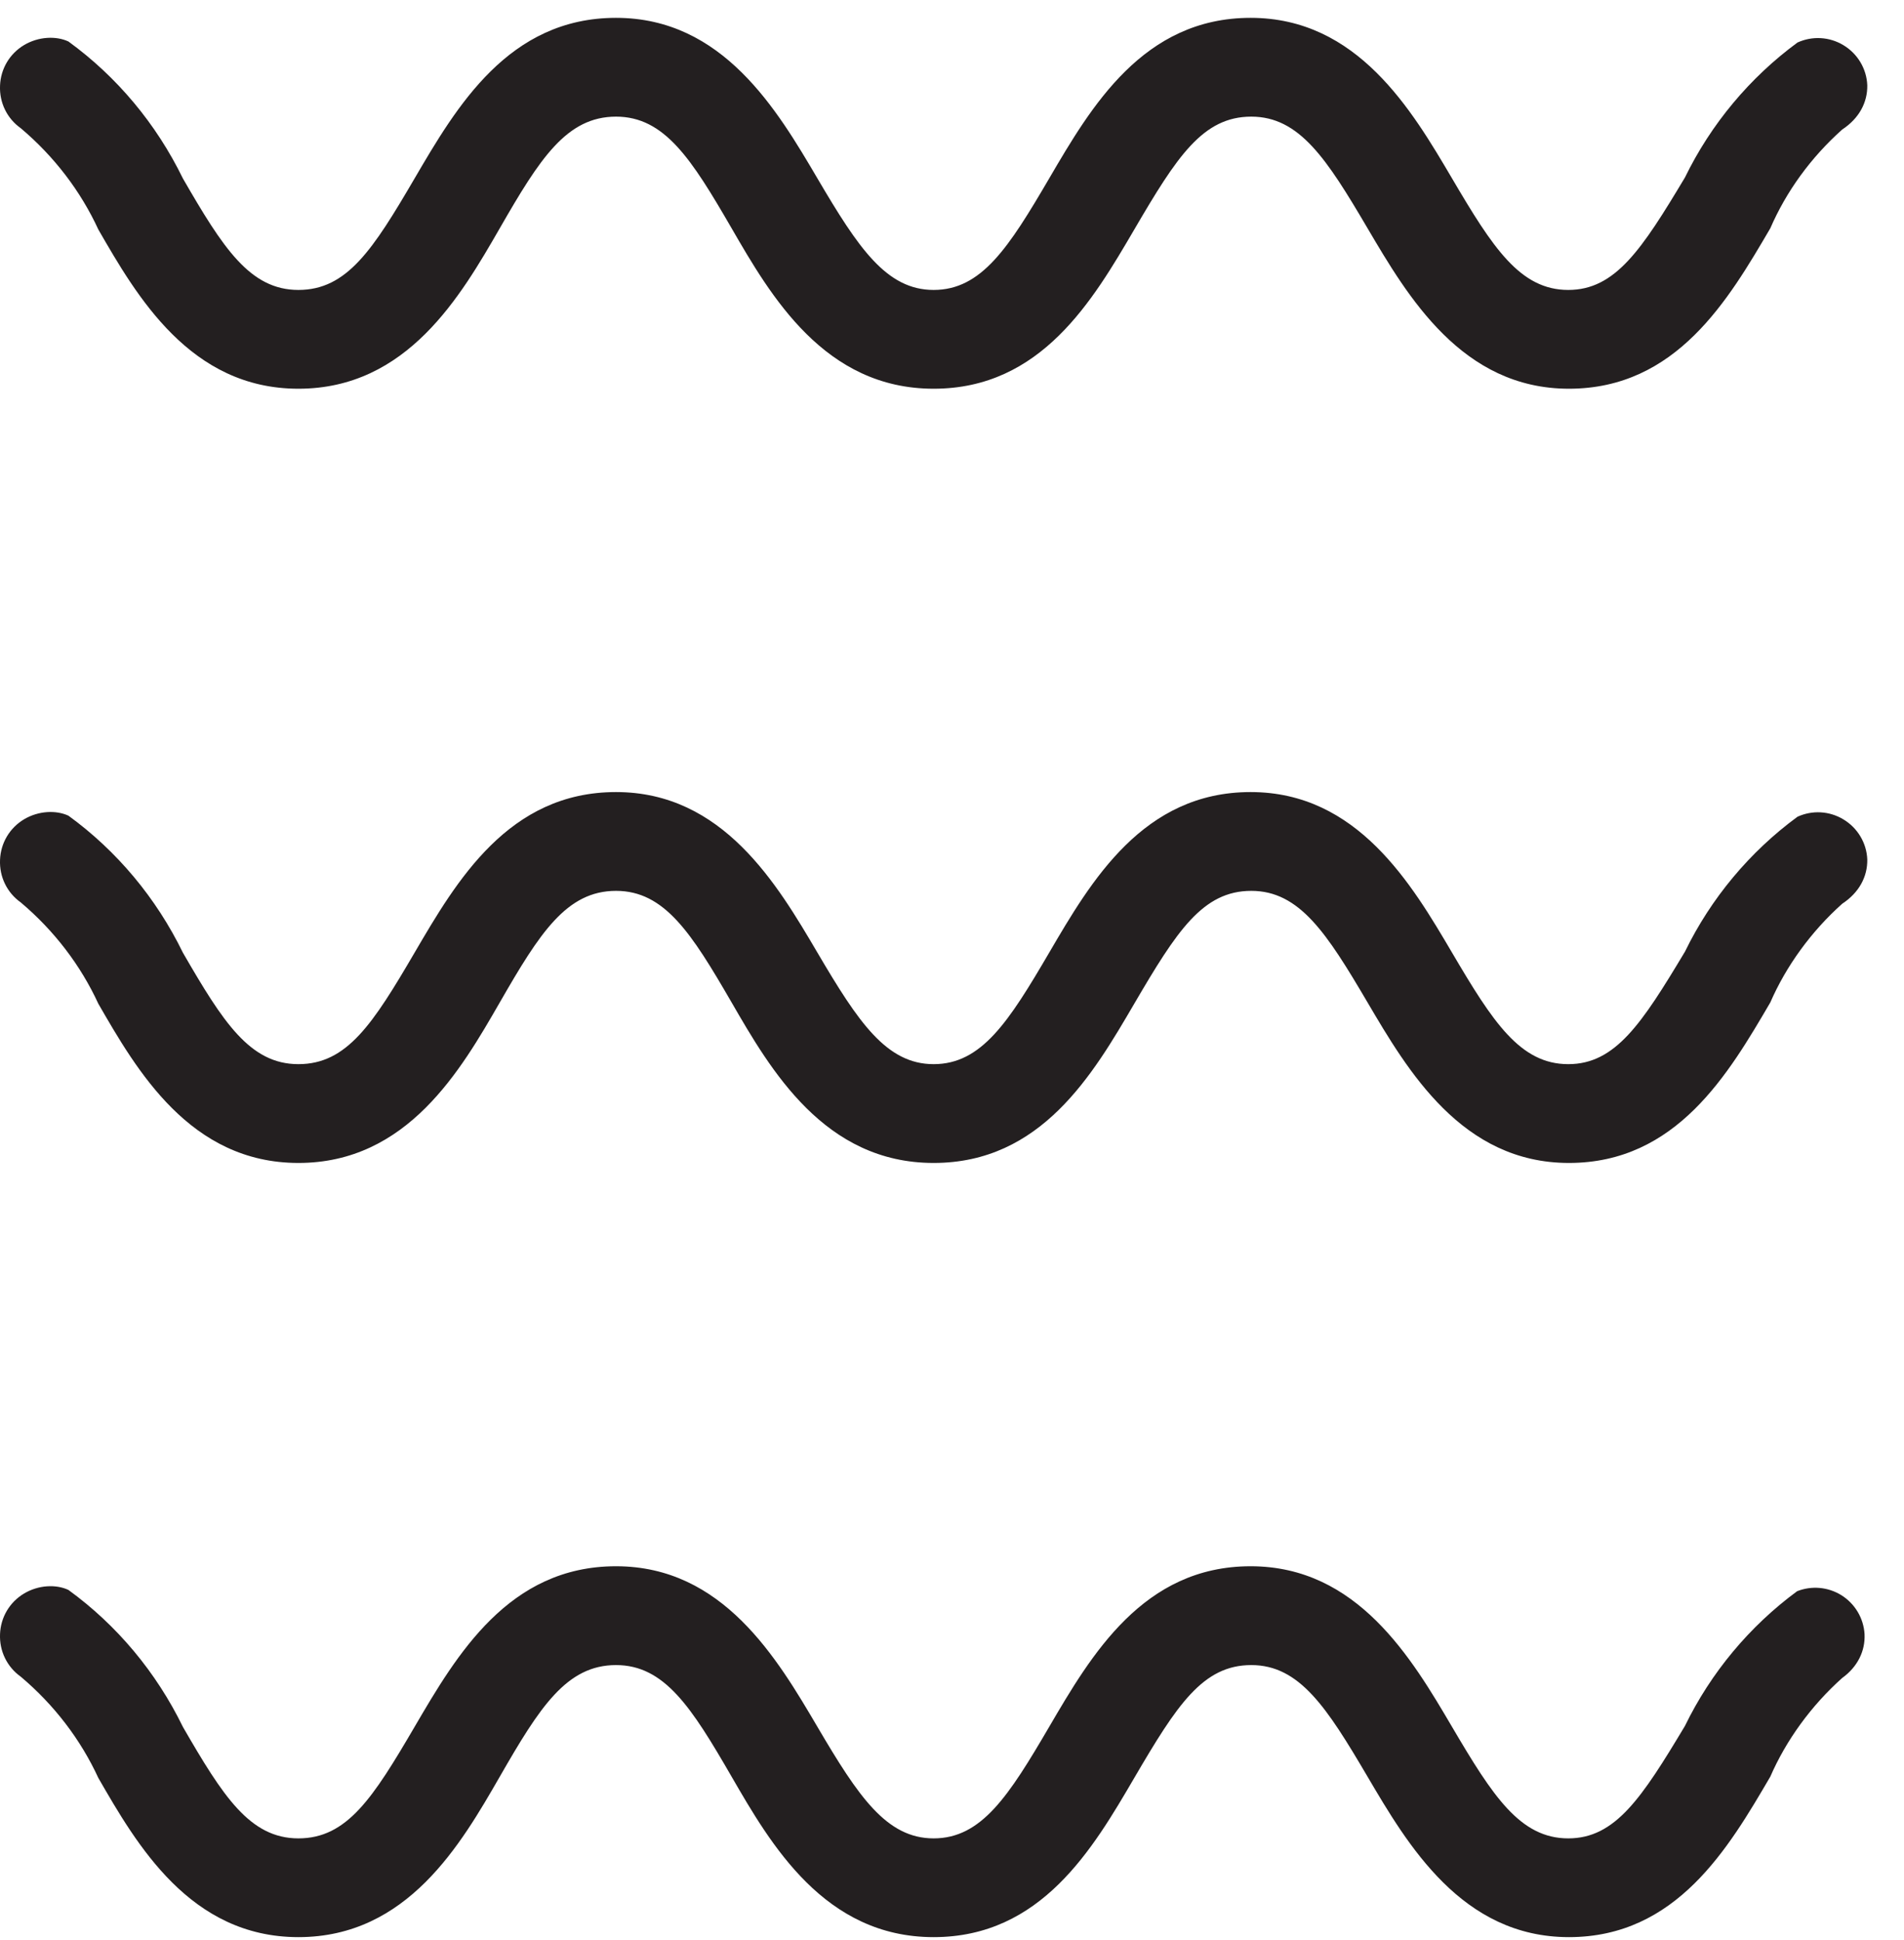
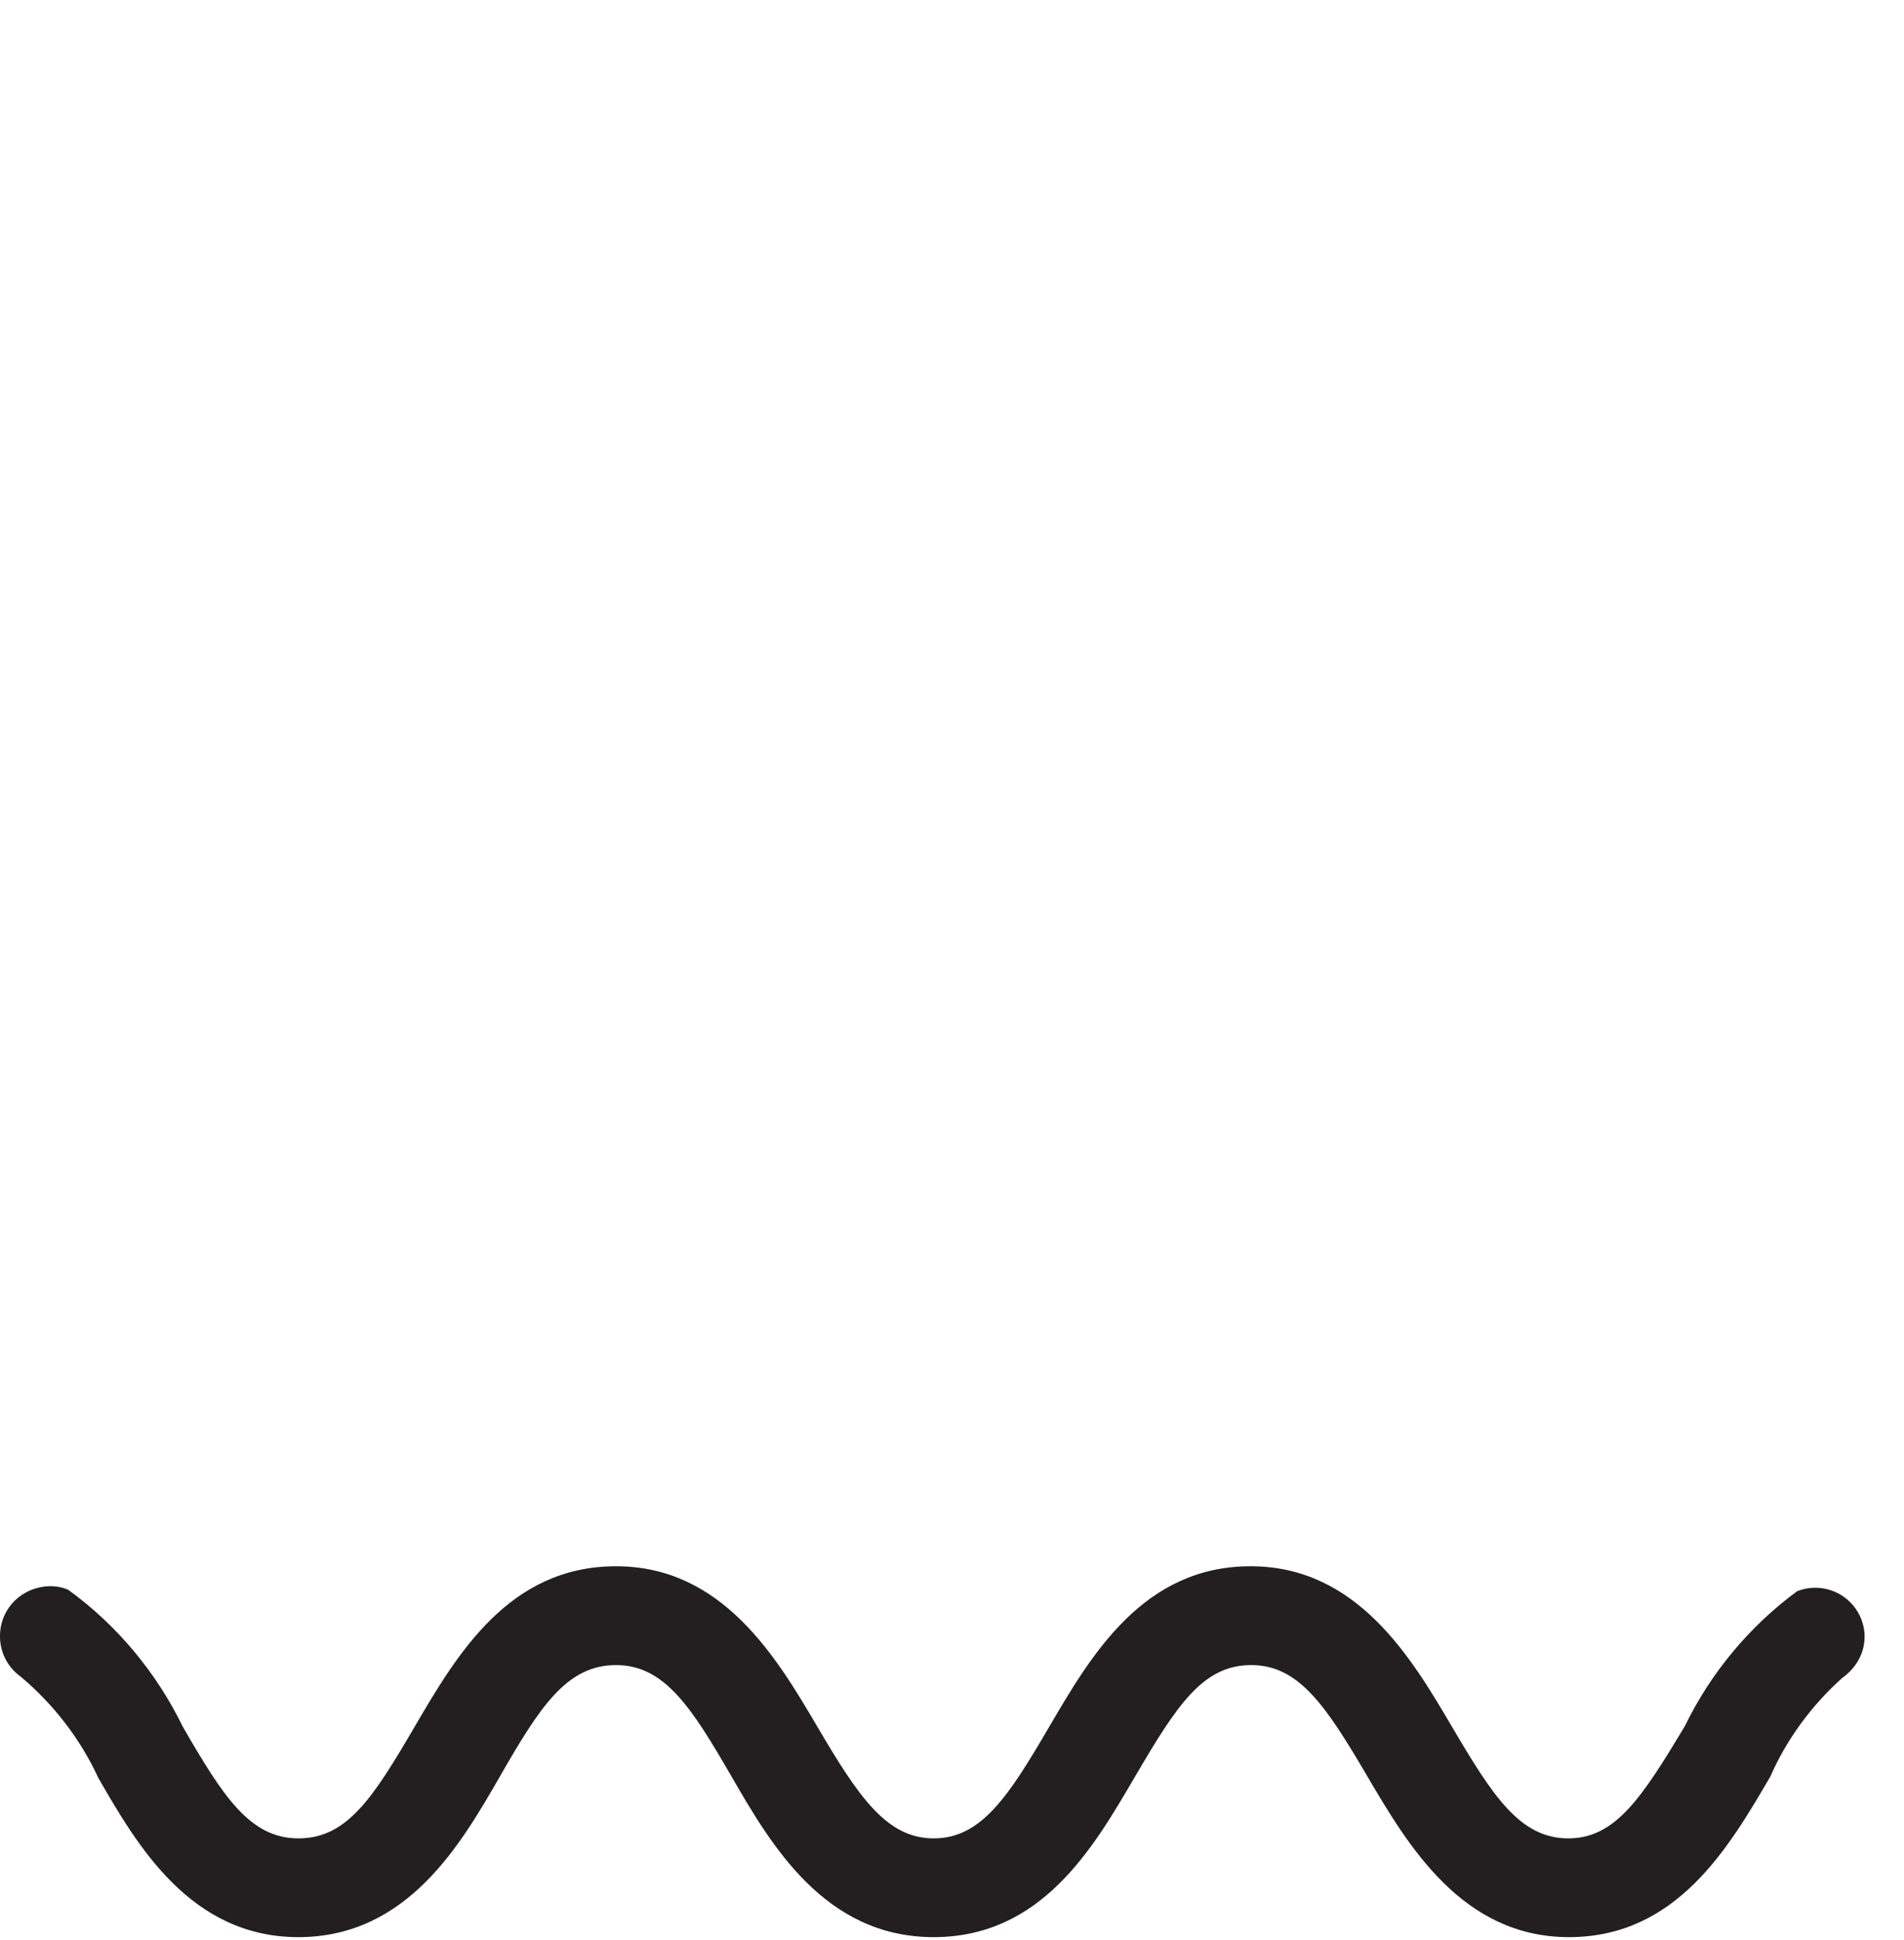
<svg xmlns="http://www.w3.org/2000/svg" width="100%" height="100%" viewBox="0 0 213 217" version="1.1" xml:space="preserve" style="fill-rule:evenodd;clip-rule:evenodd;stroke-linejoin:round;stroke-miterlimit:2;">
  <g transform="matrix(4.167,0,0,4.167,0,0)">
-     <path d="M49.485,1.21C49.11,0.986 48.654,0.961 48.257,1.141C46.976,2.082 45.932,3.333 45.236,4.763C44.072,6.706 43.364,7.783 42.102,7.783C40.809,7.783 40.076,6.648 38.987,4.797C37.903,2.955 36.446,0.479 33.575,0.479C30.689,0.479 29.291,2.868 28.168,4.788C27.08,6.648 26.351,7.783 25.065,7.783C23.797,7.783 23.043,6.655 21.95,4.797C20.867,2.955 19.41,0.479 16.538,0.479C13.652,0.479 12.255,2.868 11.132,4.787C10.011,6.704 9.316,7.783 8.011,7.783C6.707,7.783 5.983,6.647 4.912,4.794C4.193,3.319 3.136,2.058 1.837,1.114C1.505,0.959 1.032,0.98 0.646,1.21C0.259,1.441 0.018,1.848 0.001,2.298C-0.019,2.754 0.188,3.18 0.558,3.442C1.457,4.201 2.166,5.132 2.64,6.161C3.667,7.941 5.103,10.435 8.011,10.435C10.936,10.435 12.372,7.941 13.421,6.121C14.487,4.267 15.208,3.131 16.538,3.131C17.841,3.131 18.564,4.267 19.637,6.12C20.69,7.941 22.133,10.435 25.065,10.435C27.953,10.435 29.339,8.063 30.454,6.157C31.593,4.21 32.288,3.131 33.593,3.131C34.886,3.131 35.619,4.266 36.708,6.117C37.792,7.959 39.248,10.435 42.12,10.435C45.006,10.435 46.404,8.046 47.527,6.127C47.957,5.136 48.614,4.23 49.457,3.477C49.91,3.179 50.138,2.752 50.13,2.289C50.113,1.848 49.872,1.441 49.485,1.21Z" style="fill:rgb(35,31,32);fill-rule:nonzero;" />
-     <path d="M49.485,21.993C49.109,21.768 48.653,21.744 48.257,21.924C46.976,22.864 45.932,24.115 45.236,25.545C44.072,27.488 43.364,28.566 42.102,28.566C40.81,28.566 40.076,27.431 38.987,25.58C37.903,23.738 36.446,21.262 33.575,21.262C30.689,21.262 29.291,23.651 28.168,25.571C27.08,27.431 26.351,28.566 25.065,28.566C23.798,28.566 23.043,27.438 21.95,25.58C20.867,23.738 19.41,21.262 16.538,21.262C13.652,21.262 12.255,23.65 11.132,25.57C10.011,27.487 9.316,28.566 8.011,28.566C6.707,28.566 5.984,27.43 4.912,25.577C4.193,24.102 3.136,22.84 1.837,21.896C1.506,21.743 1.033,21.762 0.646,21.993C0.259,22.224 0.018,22.631 0.001,23.081C-0.019,23.537 0.188,23.963 0.558,24.225C1.458,24.984 2.166,25.915 2.64,26.944C3.667,28.724 5.102,31.218 8.011,31.218C10.937,31.218 12.373,28.724 13.421,26.903C14.487,25.05 15.208,23.914 16.538,23.914C17.841,23.914 18.564,25.049 19.637,26.902C20.69,28.724 22.133,31.218 25.065,31.218C27.953,31.218 29.34,28.845 30.454,26.938C31.593,24.993 32.288,23.914 33.593,23.914C34.886,23.914 35.619,25.048 36.708,26.899C37.791,28.741 39.248,31.218 42.12,31.218C45.006,31.218 46.404,28.829 47.527,26.909C47.951,25.933 48.626,25.002 49.457,24.26C49.91,23.962 50.138,23.535 50.13,23.071C50.113,22.631 49.872,22.224 49.485,21.993Z" style="fill:rgb(35,31,32);fill-rule:nonzero;" />
    <path d="M49.428,42.817C49.071,42.599 48.634,42.561 48.247,42.714C46.971,43.653 45.93,44.901 45.236,46.329C44.072,48.271 43.364,49.349 42.102,49.349C40.81,49.349 40.076,48.214 38.987,46.363C37.903,44.52 36.446,42.044 33.575,42.044C30.689,42.044 29.291,44.434 28.168,46.353C27.08,48.214 26.35,49.349 25.065,49.349C23.798,49.349 23.043,48.221 21.95,46.363C20.866,44.52 19.41,42.044 16.538,42.044C13.652,42.044 12.255,44.433 11.132,46.352C10.011,48.269 9.316,49.349 8.011,49.349C6.707,49.349 5.984,48.213 4.912,46.36C4.193,44.885 3.136,43.623 1.837,42.68C1.506,42.524 1.032,42.545 0.646,42.776C0.259,43.007 0.018,43.414 0.001,43.864C-0.019,44.32 0.188,44.746 0.558,45.009C1.457,45.767 2.166,46.698 2.64,47.727C3.667,49.507 5.102,52 8.011,52C10.937,52 12.373,49.507 13.421,47.686C14.487,45.832 15.208,44.697 16.538,44.697C17.841,44.697 18.565,45.832 19.637,47.685C20.69,49.506 22.133,52 25.065,52C27.953,52 29.34,49.628 30.454,47.721C31.593,45.776 32.288,44.697 33.593,44.697C34.886,44.697 35.619,45.831 36.708,47.682C37.791,49.524 39.248,52 42.12,52C45.006,52 46.404,49.611 47.527,47.691C47.951,46.715 48.626,45.785 49.457,45.043C49.869,44.746 50.078,44.32 50.057,43.868C50.033,43.44 49.798,43.045 49.428,42.817Z" style="fill:rgb(35,31,32);fill-rule:nonzero;" />
  </g>
</svg>